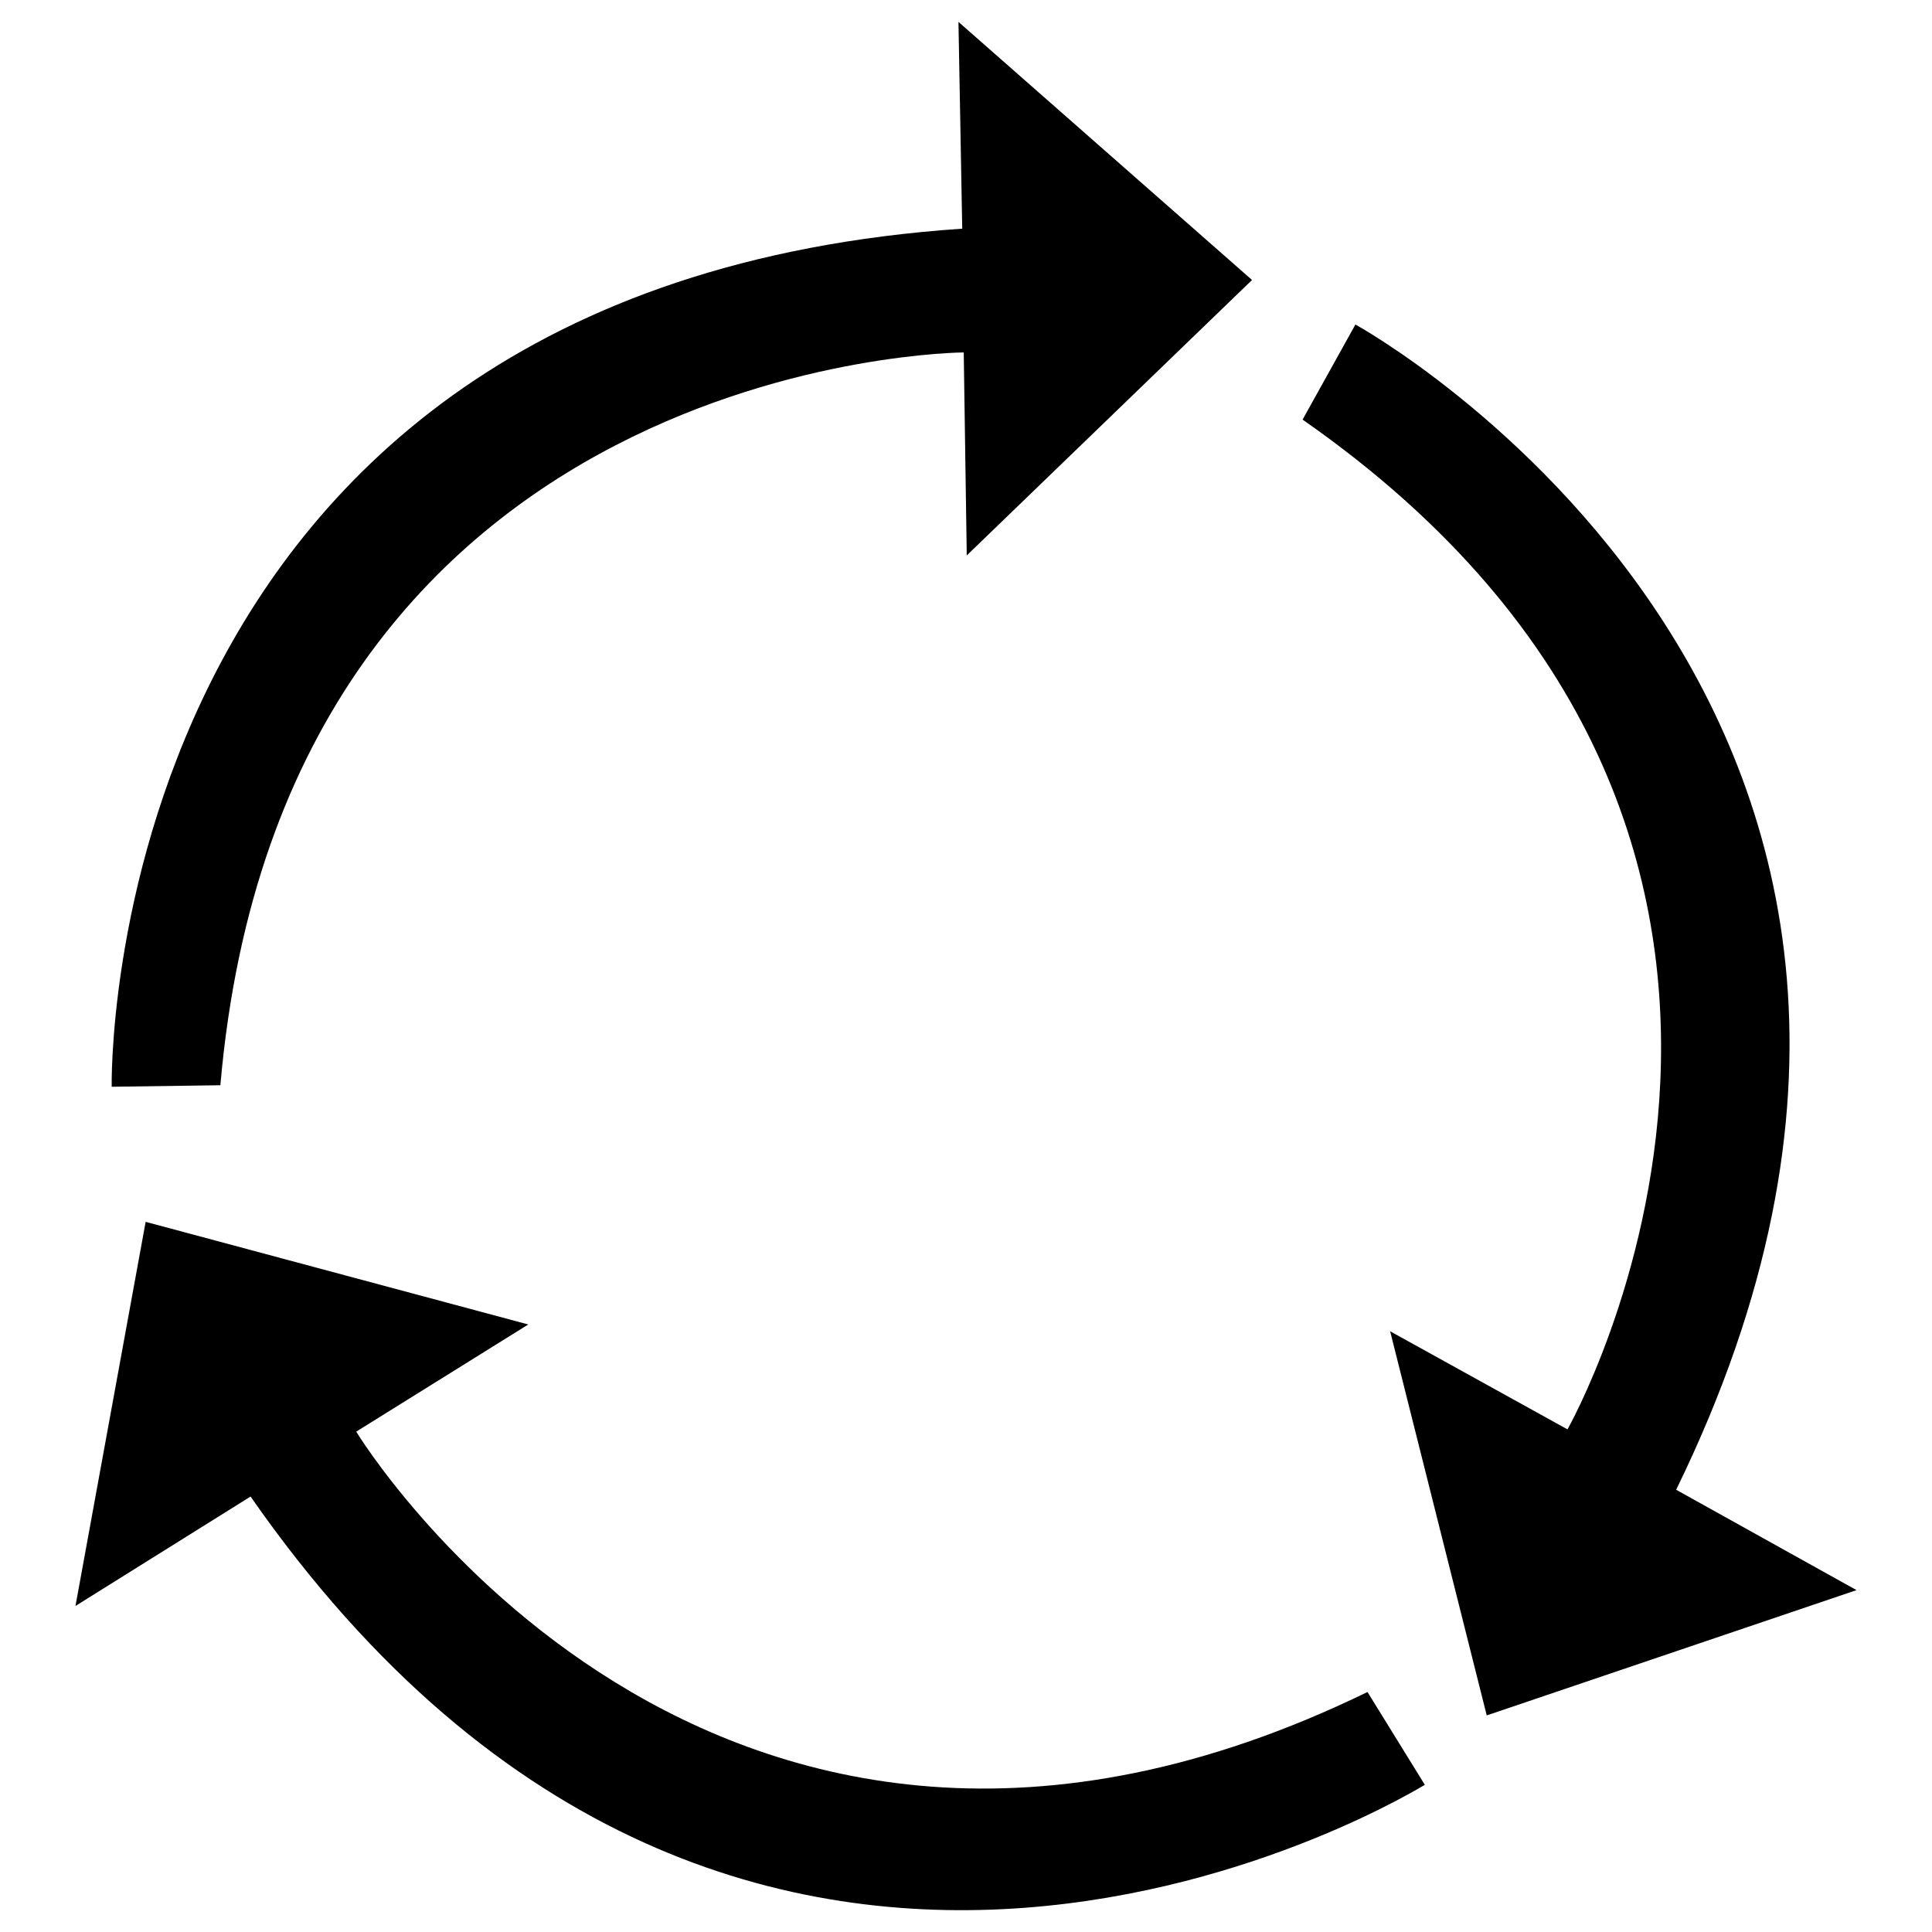
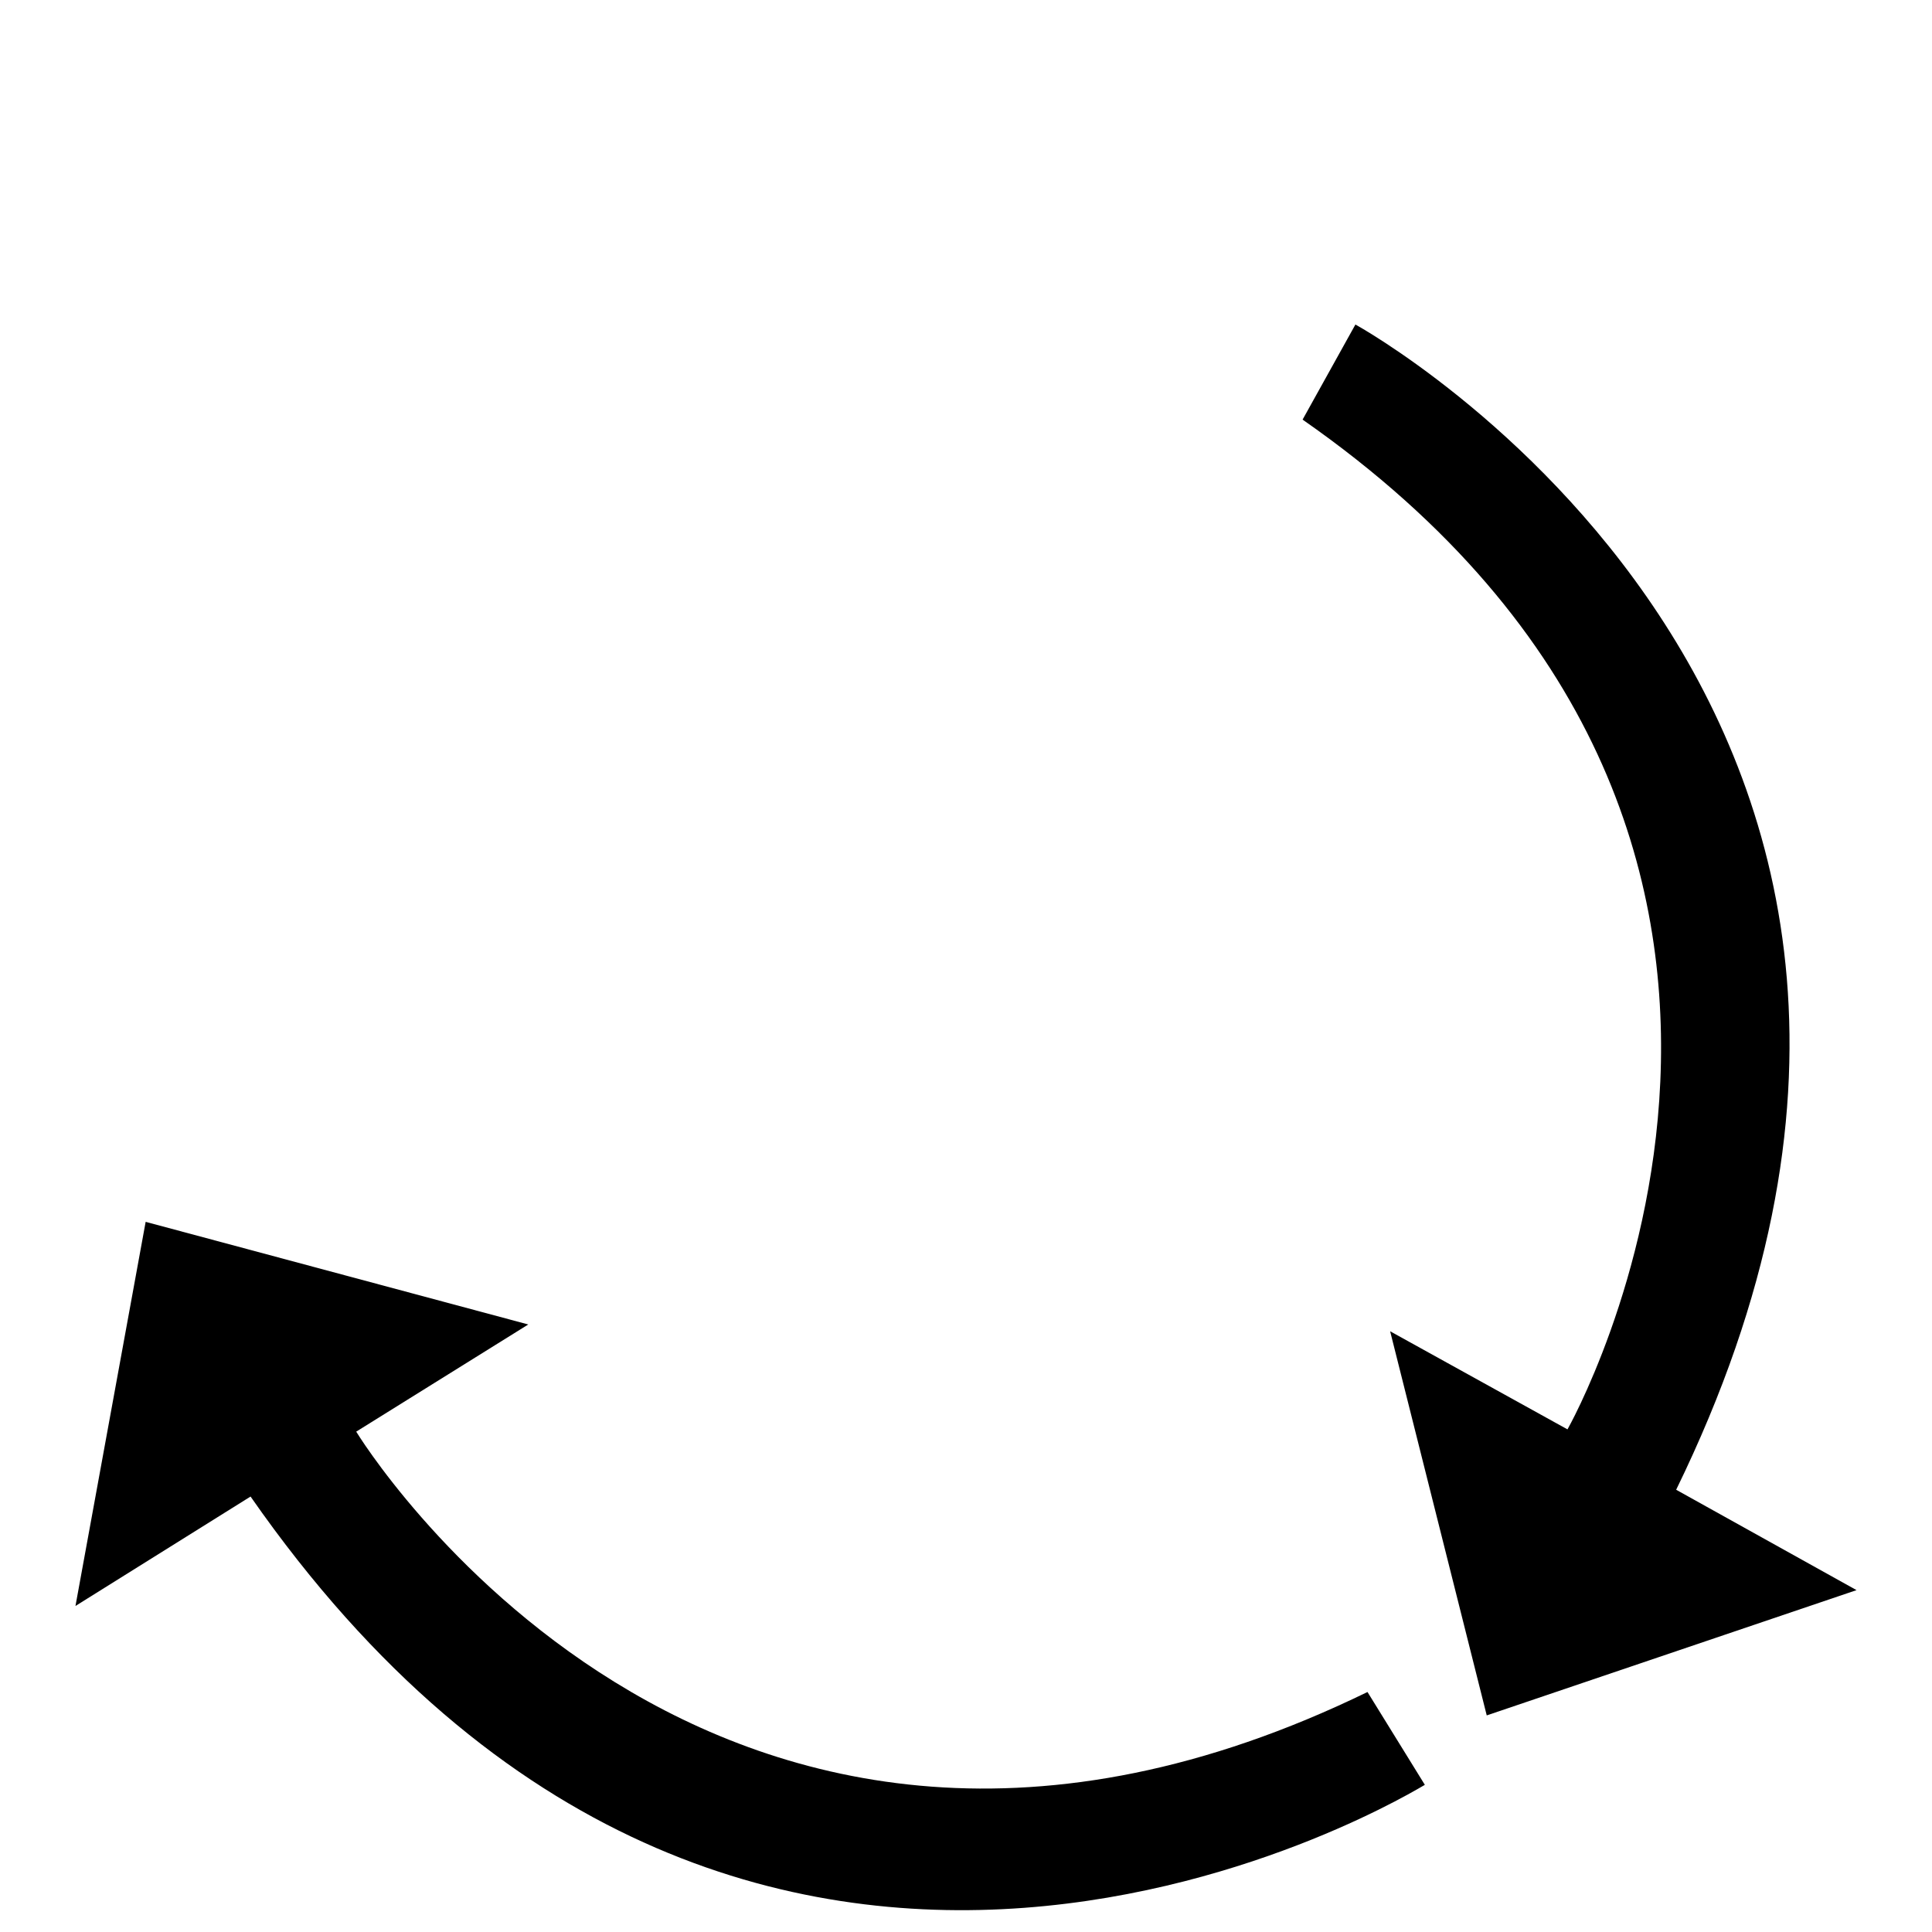
<svg xmlns="http://www.w3.org/2000/svg" version="1.1" x="0px" y="0px" viewBox="0 0 256 256" enable-background="new 0 0 256 256" xml:space="preserve">
  <g>
    <g>
-       <path fill="#000000" d="M127.5,30.3L127,2.9l38.9,34.2l-37.8,36.5l-0.4-26.9c0,0-90.1,0.4-98.5,97.1l-14.4,0.2C14.8,144.1,12.6,38.1,127.5,30.3z" />
      <path fill="#000000" d="M222.1,197.4l23.9,13.3l-49,16.6l-12.8-50.9l23.5,13c0,0,44.5-78.3-35.1-133.8l7-12.6C179.6,43,272.6,94,222.1,197.4z" />
      <path fill="#000000" d="M33.2,198.3L10,212.8l9.3-50.9L70,175.5l-22.8,14.2c0,0,46.7,77,134,34.5l7.6,12.3C188.8,236.4,99,292.8,33.2,198.3z" />
    </g>
  </g>
</svg>